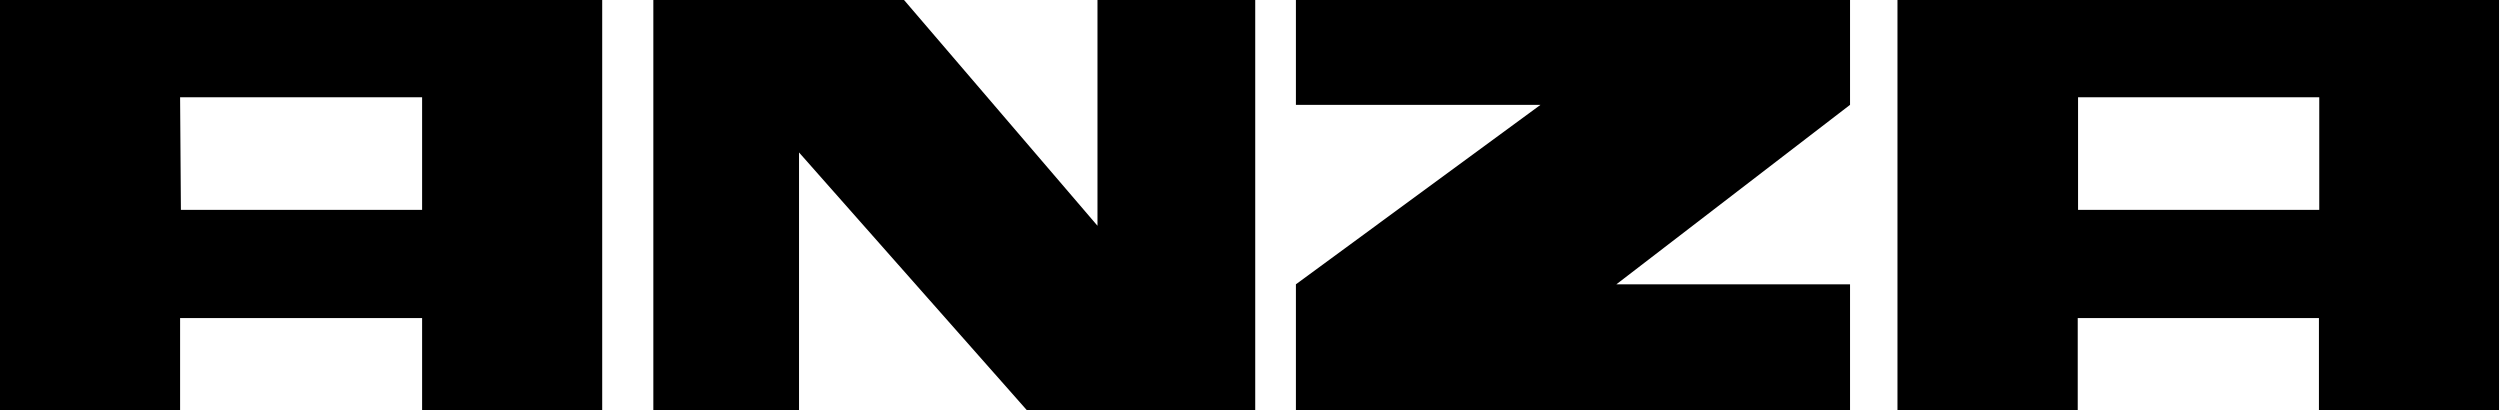
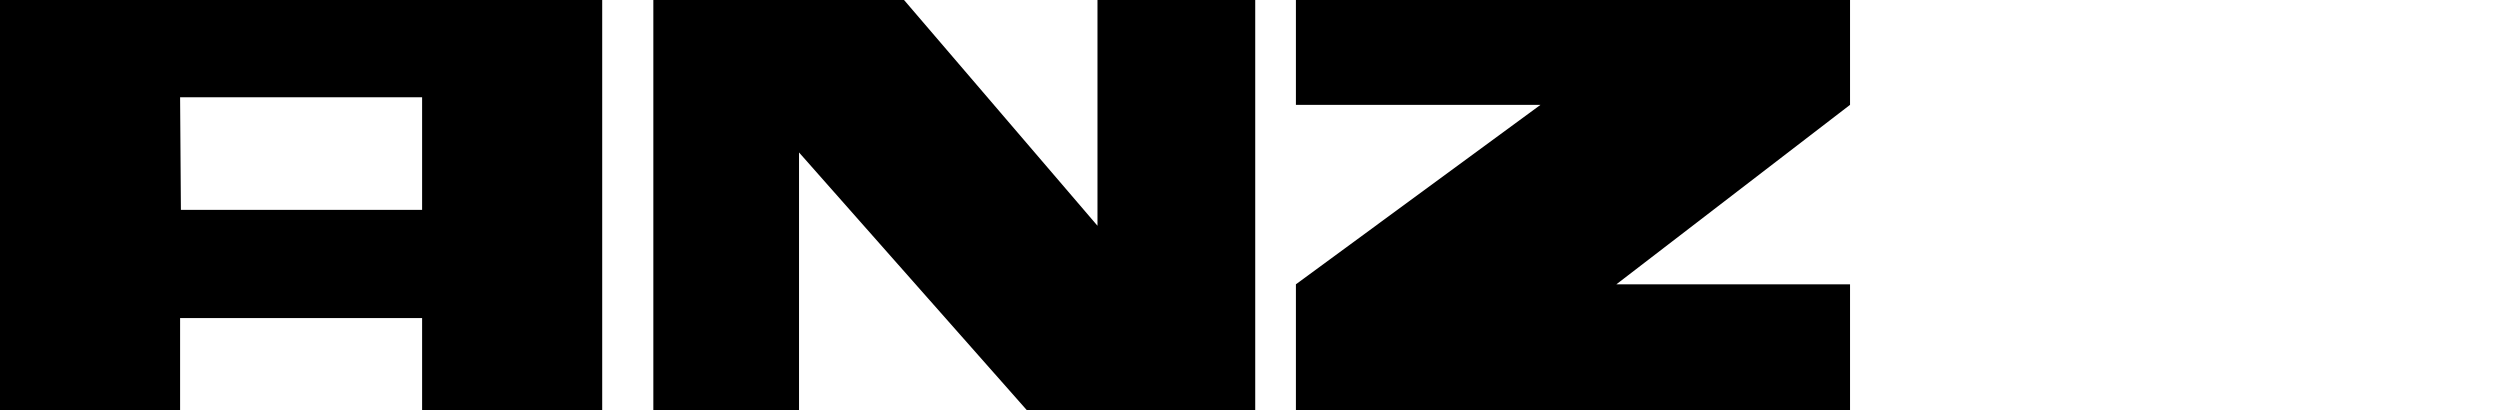
<svg xmlns="http://www.w3.org/2000/svg" id="Layer_1" data-name="Layer 1" viewBox="0 0 155.47 25.51">
  <path d="M11.2,6.05H26.25v7h-15ZM0,0V25.51H11.2V19.78H26.25v5.73h11.2V0Z" />
-   <path d="M129.23,6.05h15v7h-15ZM118,0V25.51h11.21V19.78h15v5.73h11.2V0Z" />
  <polygon points="68.25 0 68.25 14.04 56.22 0 40.63 0 40.63 25.51 49.69 25.51 49.69 9.48 63.86 25.51 78.06 25.51 78.06 0 68.25 0" />
  <polygon points="80.59 0 80.59 6.52 95.8 6.52 80.59 17.68 80.59 25.51 115.05 25.51 115.05 17.68 100.52 17.68 115.05 6.52 115.05 6.51 115.05 0 80.59 0" />
</svg>